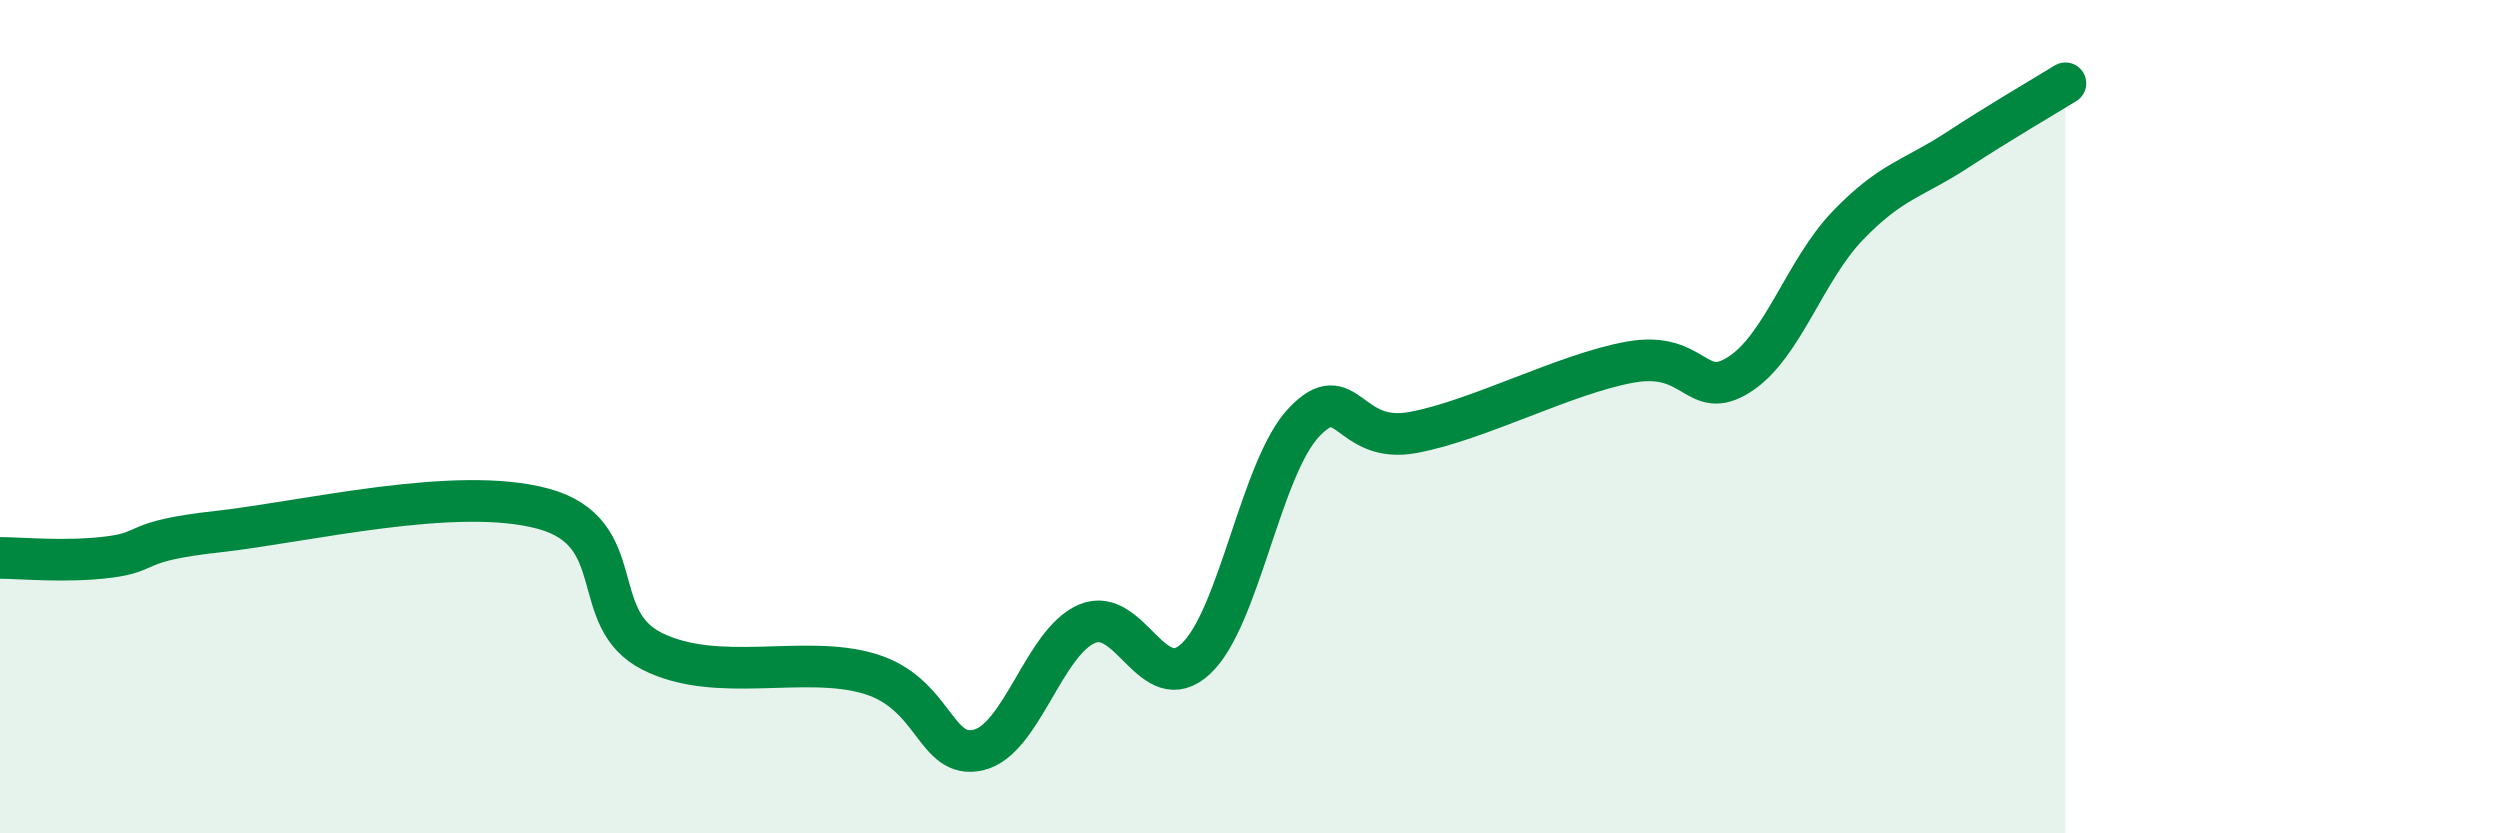
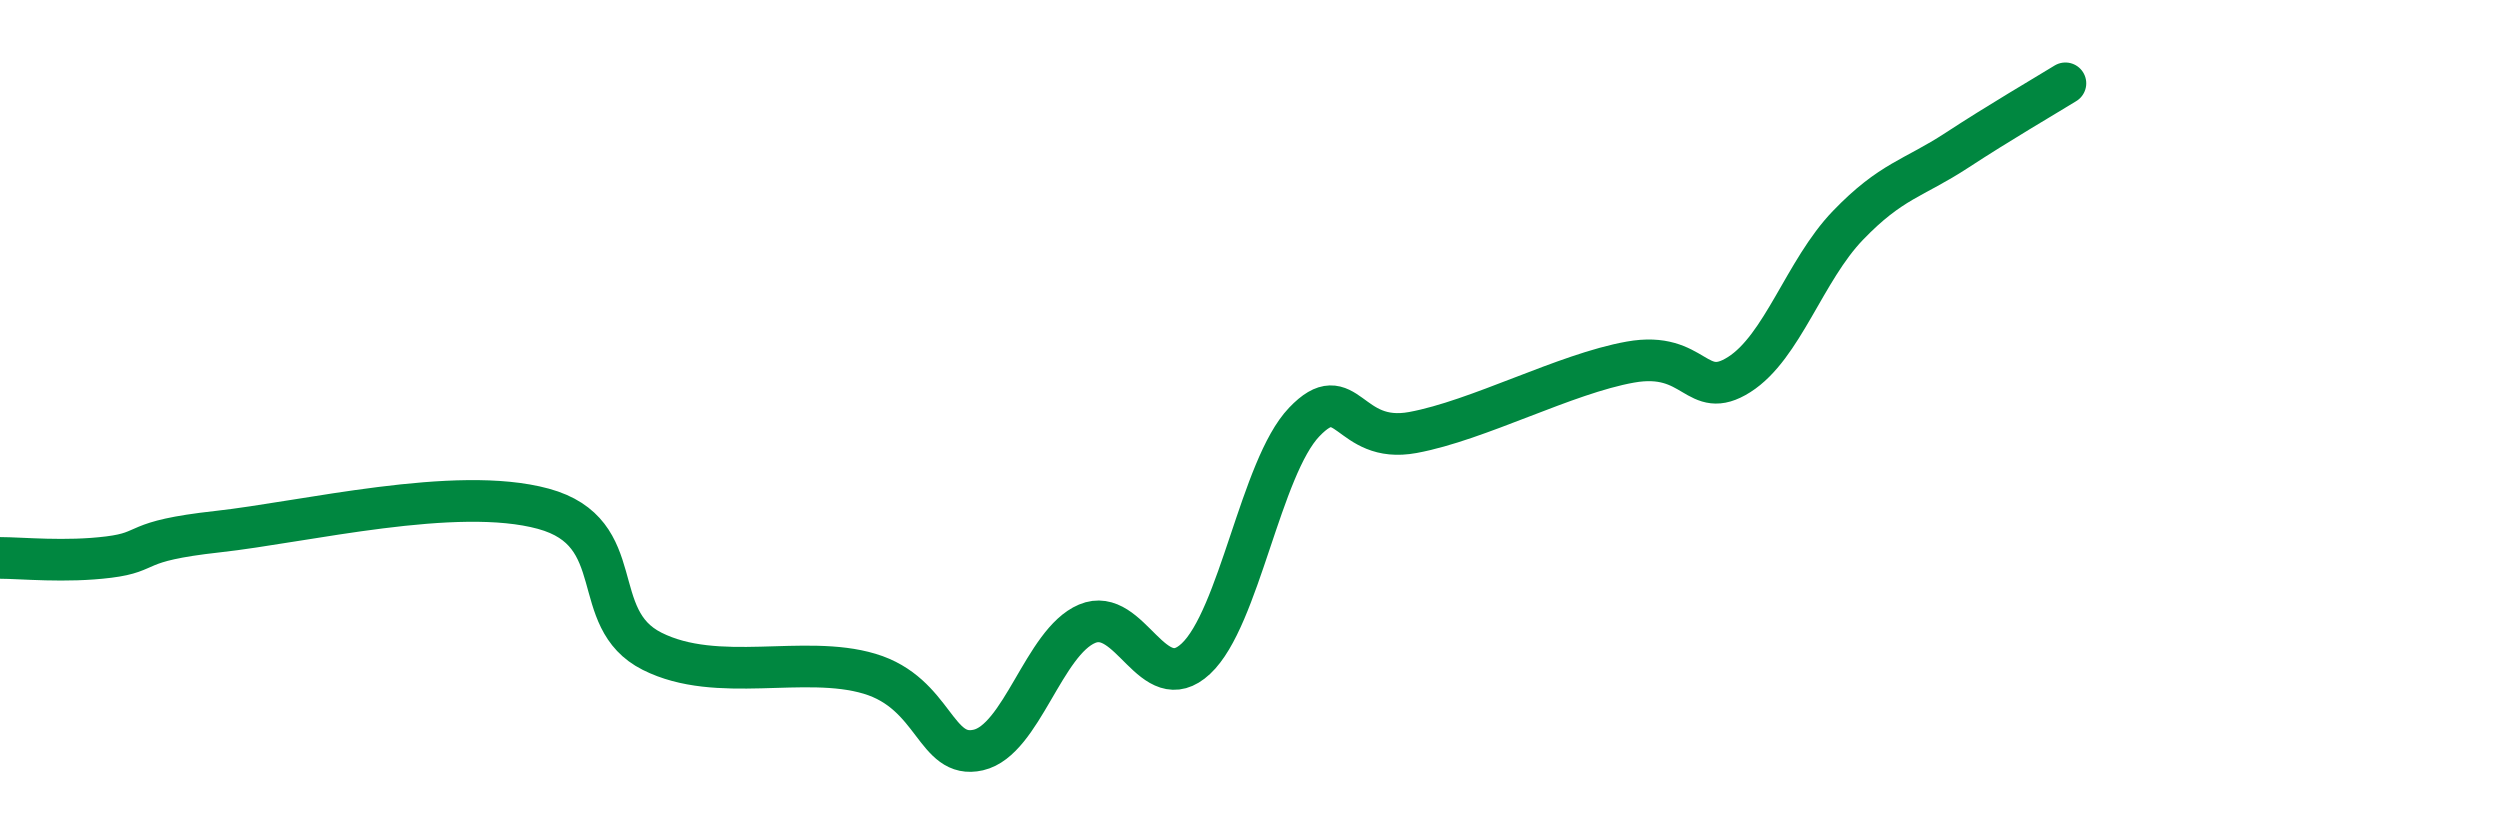
<svg xmlns="http://www.w3.org/2000/svg" width="60" height="20" viewBox="0 0 60 20">
-   <path d="M 0,13.39 C 0.52,13.39 1.57,13.5 2.61,13.37 C 3.65,13.24 3.13,12.99 5.22,12.76 C 7.31,12.53 10.95,11.64 13.04,12.21 C 15.13,12.78 14.08,14.84 15.65,15.63 C 17.22,16.42 19.3,15.7 20.87,16.17 C 22.44,16.64 22.44,18.24 23.48,18 C 24.52,17.76 25.05,15.41 26.09,14.97 C 27.13,14.53 27.66,16.78 28.7,15.81 C 29.74,14.84 30.26,11.22 31.3,10.13 C 32.34,9.04 32.34,10.67 33.91,10.38 C 35.48,10.09 37.56,8.97 39.13,8.69 C 40.7,8.41 40.7,9.65 41.74,8.99 C 42.78,8.33 43.31,6.49 44.35,5.41 C 45.39,4.33 45.92,4.29 46.96,3.61 C 48,2.93 49.05,2.32 49.57,2L49.57 20L0 20Z" fill="#008740" opacity="0.1" stroke-linecap="round" stroke-linejoin="round" />
  <path d="M 0,13.39 C 0.52,13.39 1.57,13.5 2.61,13.37 C 3.65,13.24 3.13,12.99 5.22,12.76 C 7.31,12.53 10.95,11.64 13.04,12.21 C 15.13,12.78 14.08,14.84 15.65,15.63 C 17.22,16.42 19.3,15.7 20.87,16.17 C 22.44,16.64 22.44,18.24 23.48,18 C 24.52,17.76 25.05,15.41 26.09,14.97 C 27.13,14.53 27.66,16.78 28.7,15.81 C 29.74,14.84 30.26,11.22 31.3,10.13 C 32.34,9.04 32.34,10.67 33.91,10.38 C 35.48,10.09 37.56,8.97 39.13,8.69 C 40.7,8.41 40.7,9.65 41.74,8.99 C 42.78,8.33 43.31,6.49 44.35,5.41 C 45.39,4.33 45.92,4.29 46.96,3.61 C 48,2.93 49.05,2.32 49.57,2" stroke="#008740" stroke-width="1" fill="none" stroke-linecap="round" stroke-linejoin="round" />
</svg>